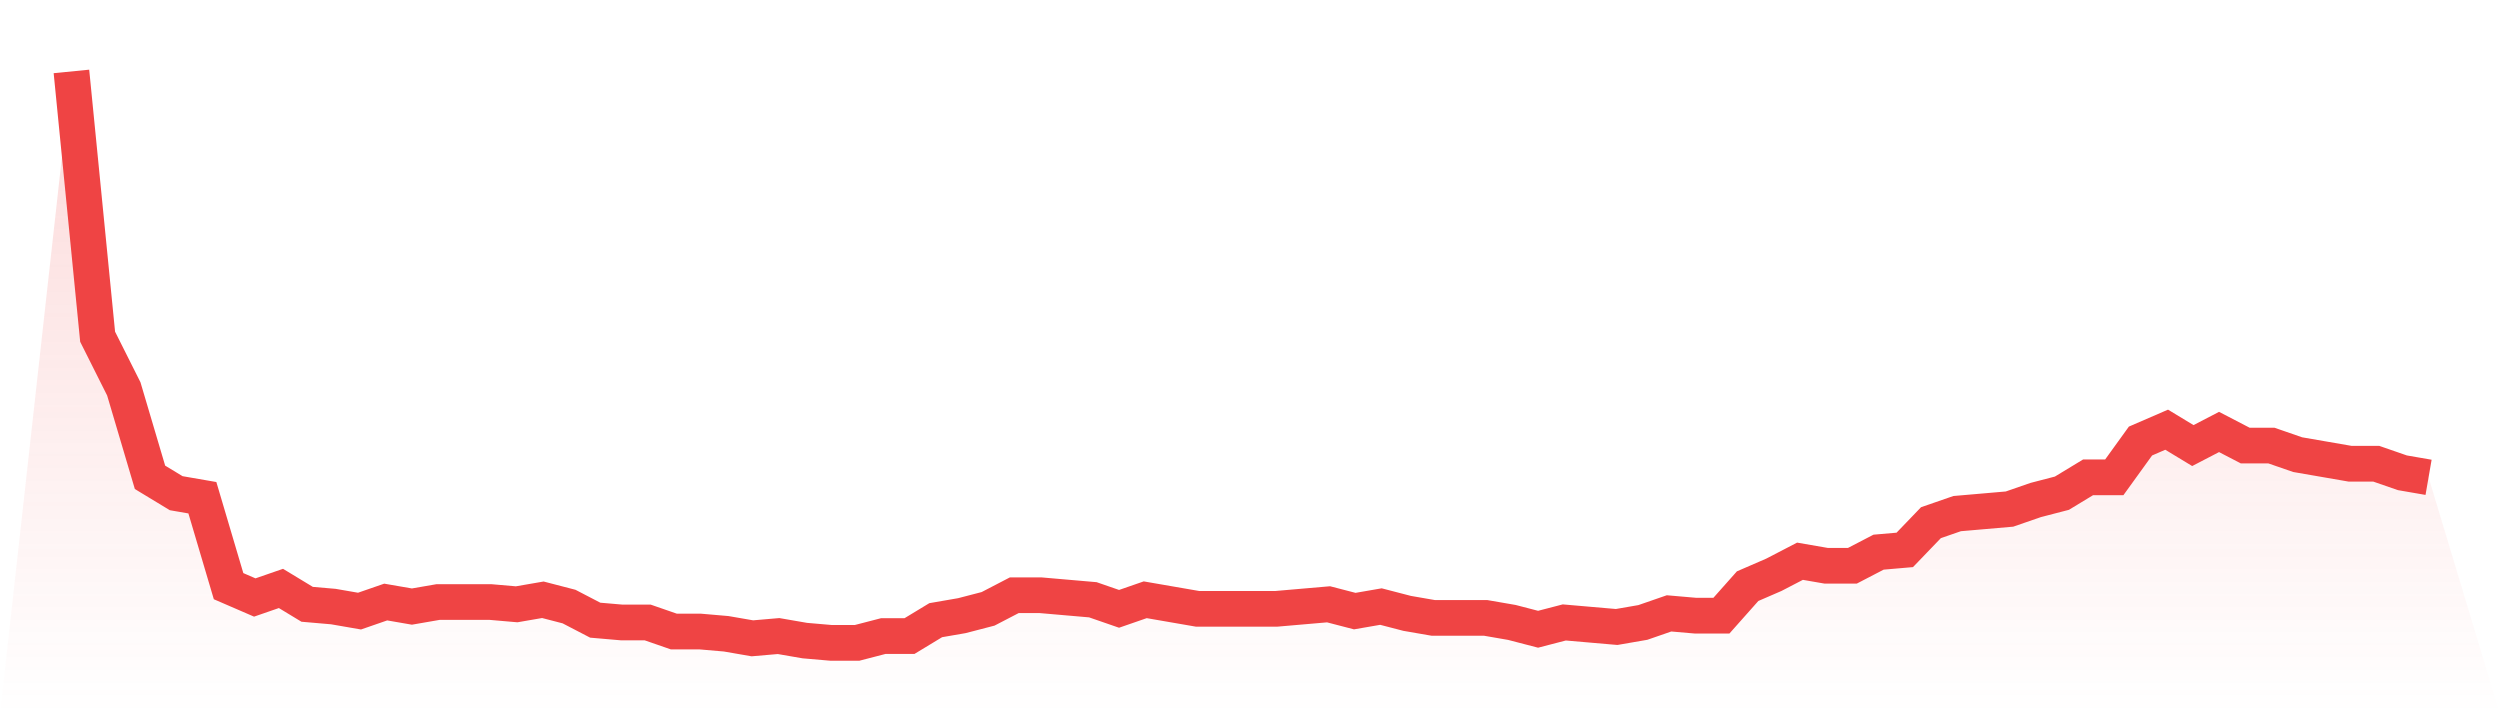
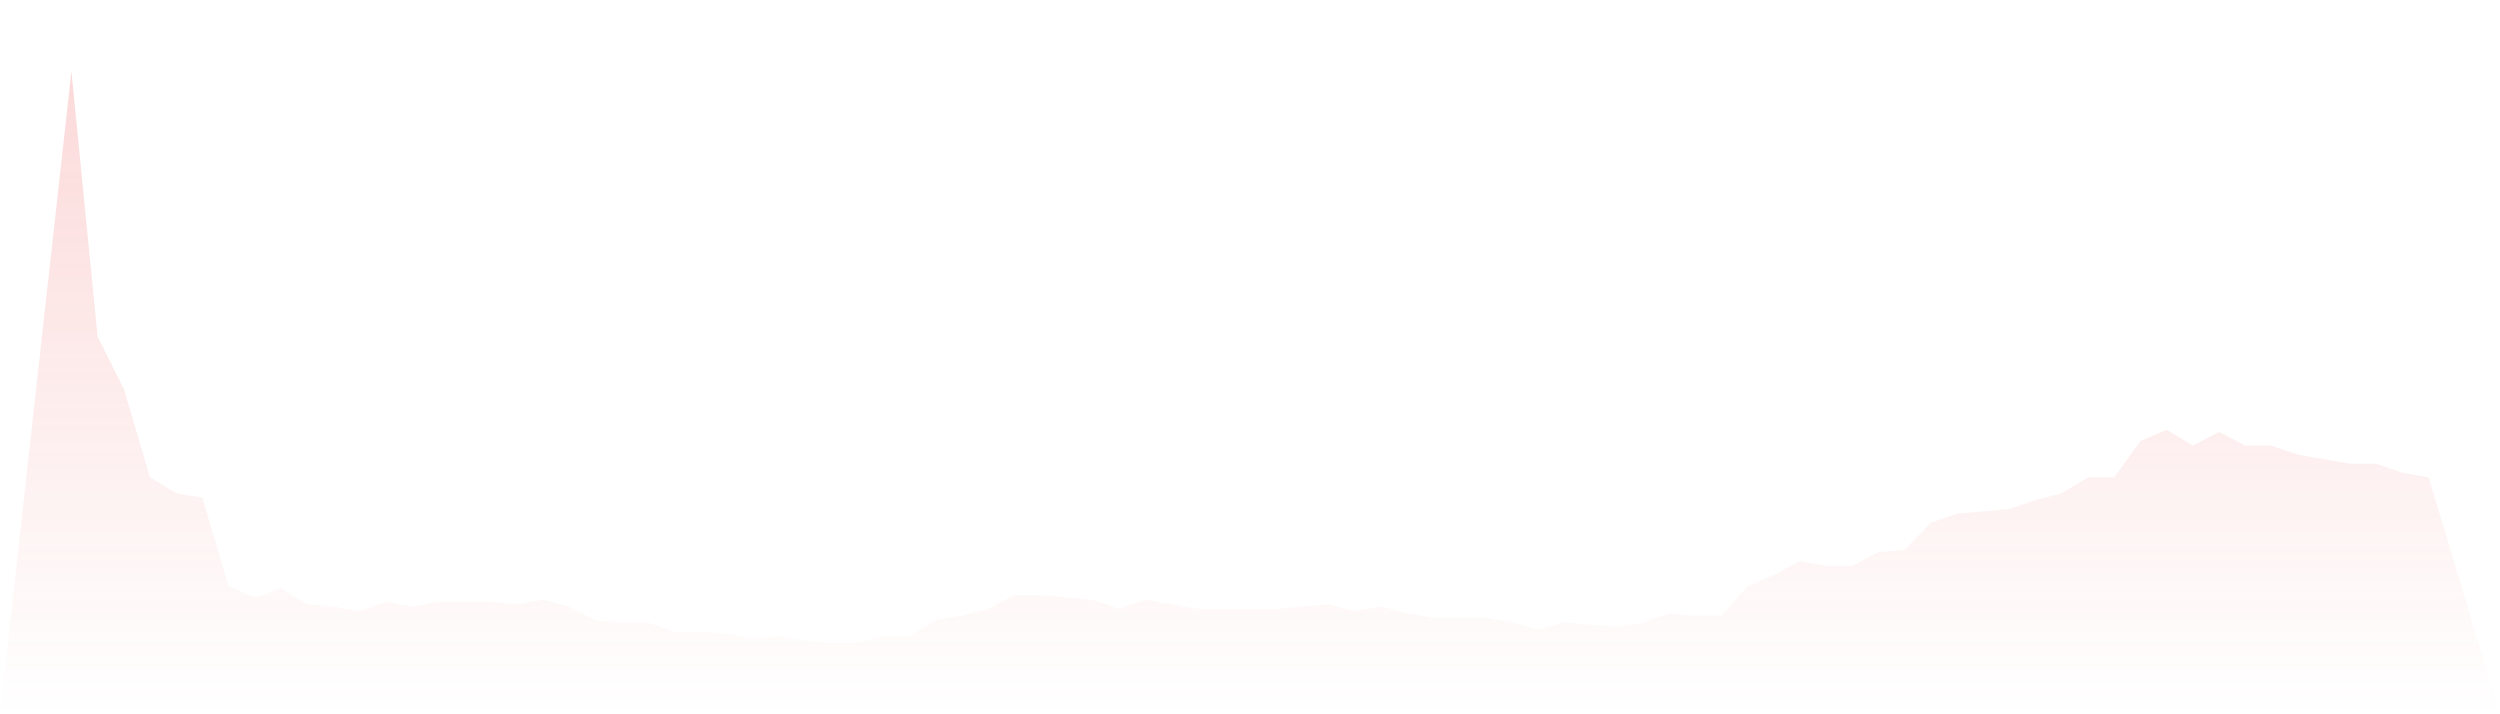
<svg xmlns="http://www.w3.org/2000/svg" viewBox="0 0 140 40">
  <defs>
    <linearGradient id="gradient" x1="0" x2="0" y1="0" y2="1">
      <stop offset="0%" stop-color="#ef4444" stop-opacity="0.2" />
      <stop offset="100%" stop-color="#ef4444" stop-opacity="0" />
    </linearGradient>
  </defs>
  <path d="M4,4 L4,4 L5.467,18.857 L6.933,21.778 L8.4,26.73 L9.867,27.619 L11.333,27.873 L12.8,32.825 L14.267,33.46 L15.733,32.952 L17.2,33.841 L18.667,33.968 L20.133,34.222 L21.6,33.714 L23.067,33.968 L24.533,33.714 L26,33.714 L27.467,33.714 L28.933,33.841 L30.4,33.587 L31.867,33.968 L33.333,34.73 L34.8,34.857 L36.267,34.857 L37.733,35.365 L39.2,35.365 L40.667,35.492 L42.133,35.746 L43.6,35.619 L45.067,35.873 L46.533,36 L48,36 L49.467,35.619 L50.933,35.619 L52.4,34.73 L53.867,34.476 L55.333,34.095 L56.8,33.333 L58.267,33.333 L59.733,33.46 L61.2,33.587 L62.667,34.095 L64.133,33.587 L65.6,33.841 L67.067,34.095 L68.533,34.095 L70,34.095 L71.467,34.095 L72.933,33.968 L74.4,33.841 L75.867,34.222 L77.333,33.968 L78.8,34.349 L80.267,34.603 L81.733,34.603 L83.2,34.603 L84.667,34.857 L86.133,35.238 L87.6,34.857 L89.067,34.984 L90.533,35.111 L92,34.857 L93.467,34.349 L94.933,34.476 L96.4,34.476 L97.867,32.825 L99.333,32.19 L100.8,31.429 L102.267,31.683 L103.733,31.683 L105.2,30.921 L106.667,30.794 L108.133,29.27 L109.6,28.762 L111.067,28.635 L112.533,28.508 L114,28 L115.467,27.619 L116.933,26.73 L118.4,26.73 L119.867,24.698 L121.333,24.063 L122.8,24.952 L124.267,24.19 L125.733,24.952 L127.2,24.952 L128.667,25.46 L130.133,25.714 L131.6,25.968 L133.067,25.968 L134.533,26.476 L136,26.73 L140,40 L0,40 z" fill="url(#gradient)" />
-   <path d="M4,4 L4,4 L5.467,18.857 L6.933,21.778 L8.4,26.73 L9.867,27.619 L11.333,27.873 L12.8,32.825 L14.267,33.46 L15.733,32.952 L17.2,33.841 L18.667,33.968 L20.133,34.222 L21.6,33.714 L23.067,33.968 L24.533,33.714 L26,33.714 L27.467,33.714 L28.933,33.841 L30.4,33.587 L31.867,33.968 L33.333,34.73 L34.8,34.857 L36.267,34.857 L37.733,35.365 L39.2,35.365 L40.667,35.492 L42.133,35.746 L43.6,35.619 L45.067,35.873 L46.533,36 L48,36 L49.467,35.619 L50.933,35.619 L52.4,34.73 L53.867,34.476 L55.333,34.095 L56.8,33.333 L58.267,33.333 L59.733,33.46 L61.2,33.587 L62.667,34.095 L64.133,33.587 L65.6,33.841 L67.067,34.095 L68.533,34.095 L70,34.095 L71.467,34.095 L72.933,33.968 L74.4,33.841 L75.867,34.222 L77.333,33.968 L78.8,34.349 L80.267,34.603 L81.733,34.603 L83.2,34.603 L84.667,34.857 L86.133,35.238 L87.6,34.857 L89.067,34.984 L90.533,35.111 L92,34.857 L93.467,34.349 L94.933,34.476 L96.4,34.476 L97.867,32.825 L99.333,32.19 L100.8,31.429 L102.267,31.683 L103.733,31.683 L105.2,30.921 L106.667,30.794 L108.133,29.27 L109.6,28.762 L111.067,28.635 L112.533,28.508 L114,28 L115.467,27.619 L116.933,26.73 L118.4,26.73 L119.867,24.698 L121.333,24.063 L122.8,24.952 L124.267,24.19 L125.733,24.952 L127.2,24.952 L128.667,25.46 L130.133,25.714 L131.6,25.968 L133.067,25.968 L134.533,26.476 L136,26.73" fill="none" stroke="#ef4444" stroke-width="2" />
</svg>